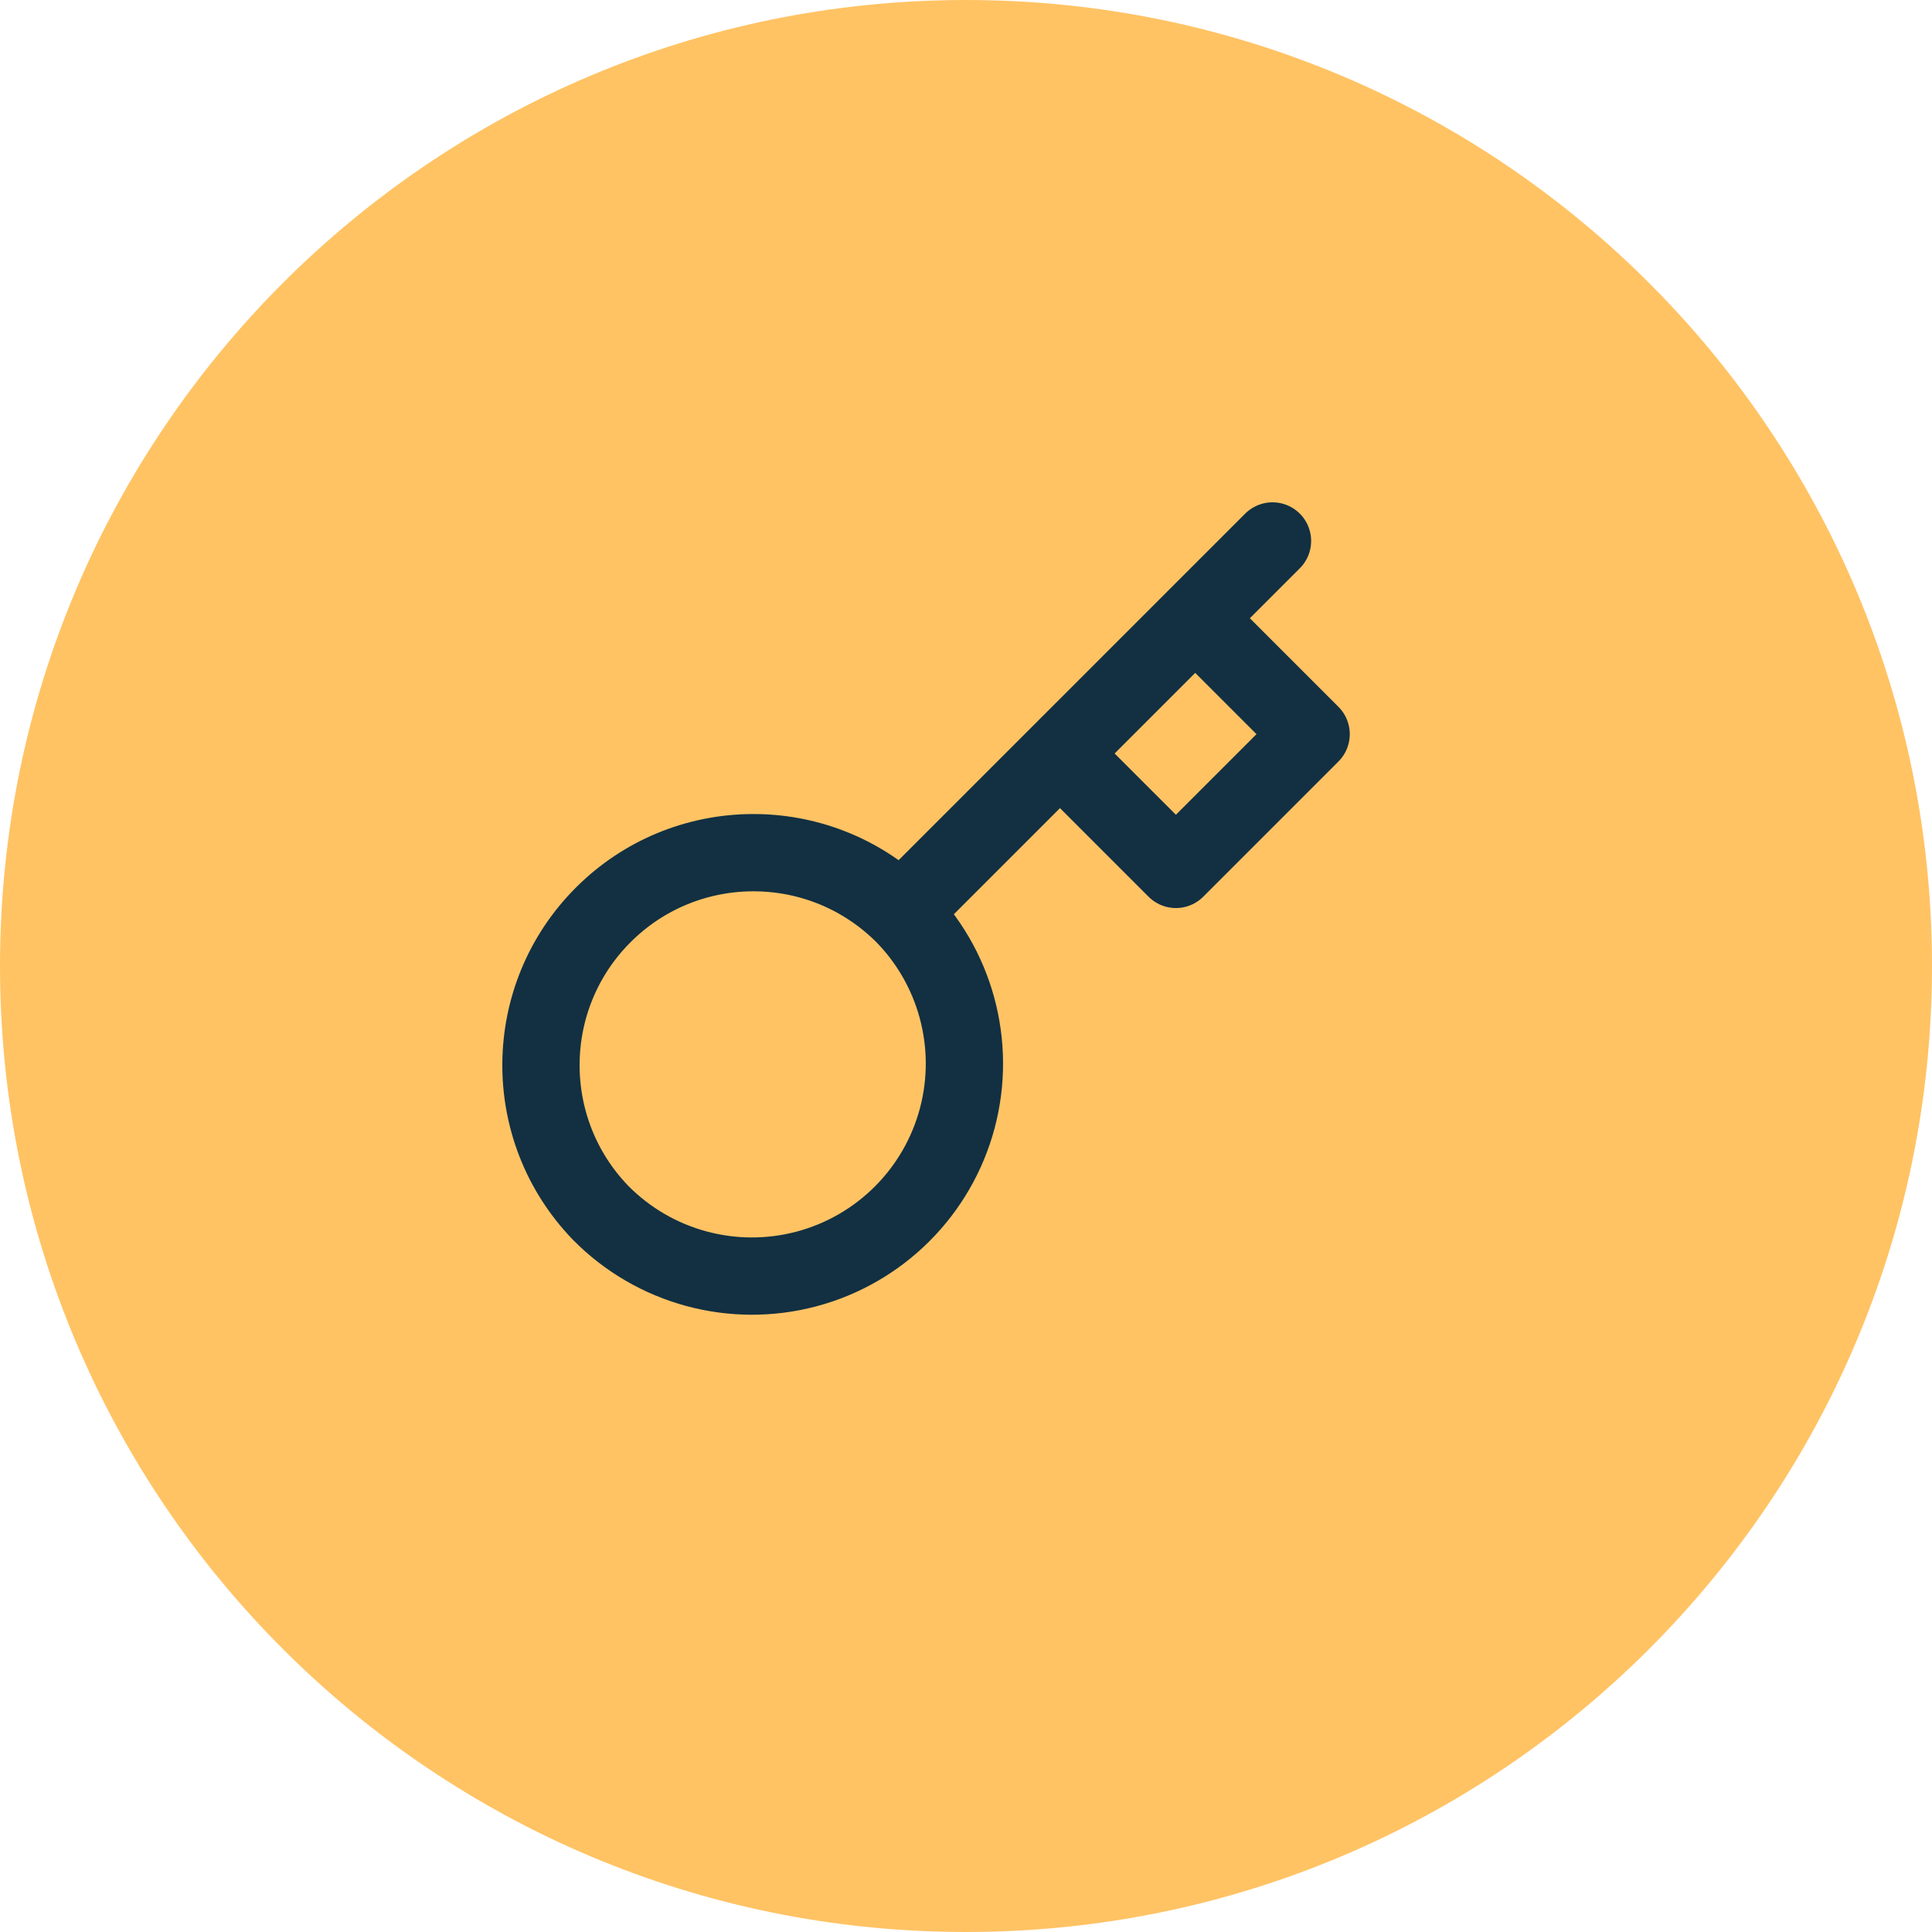
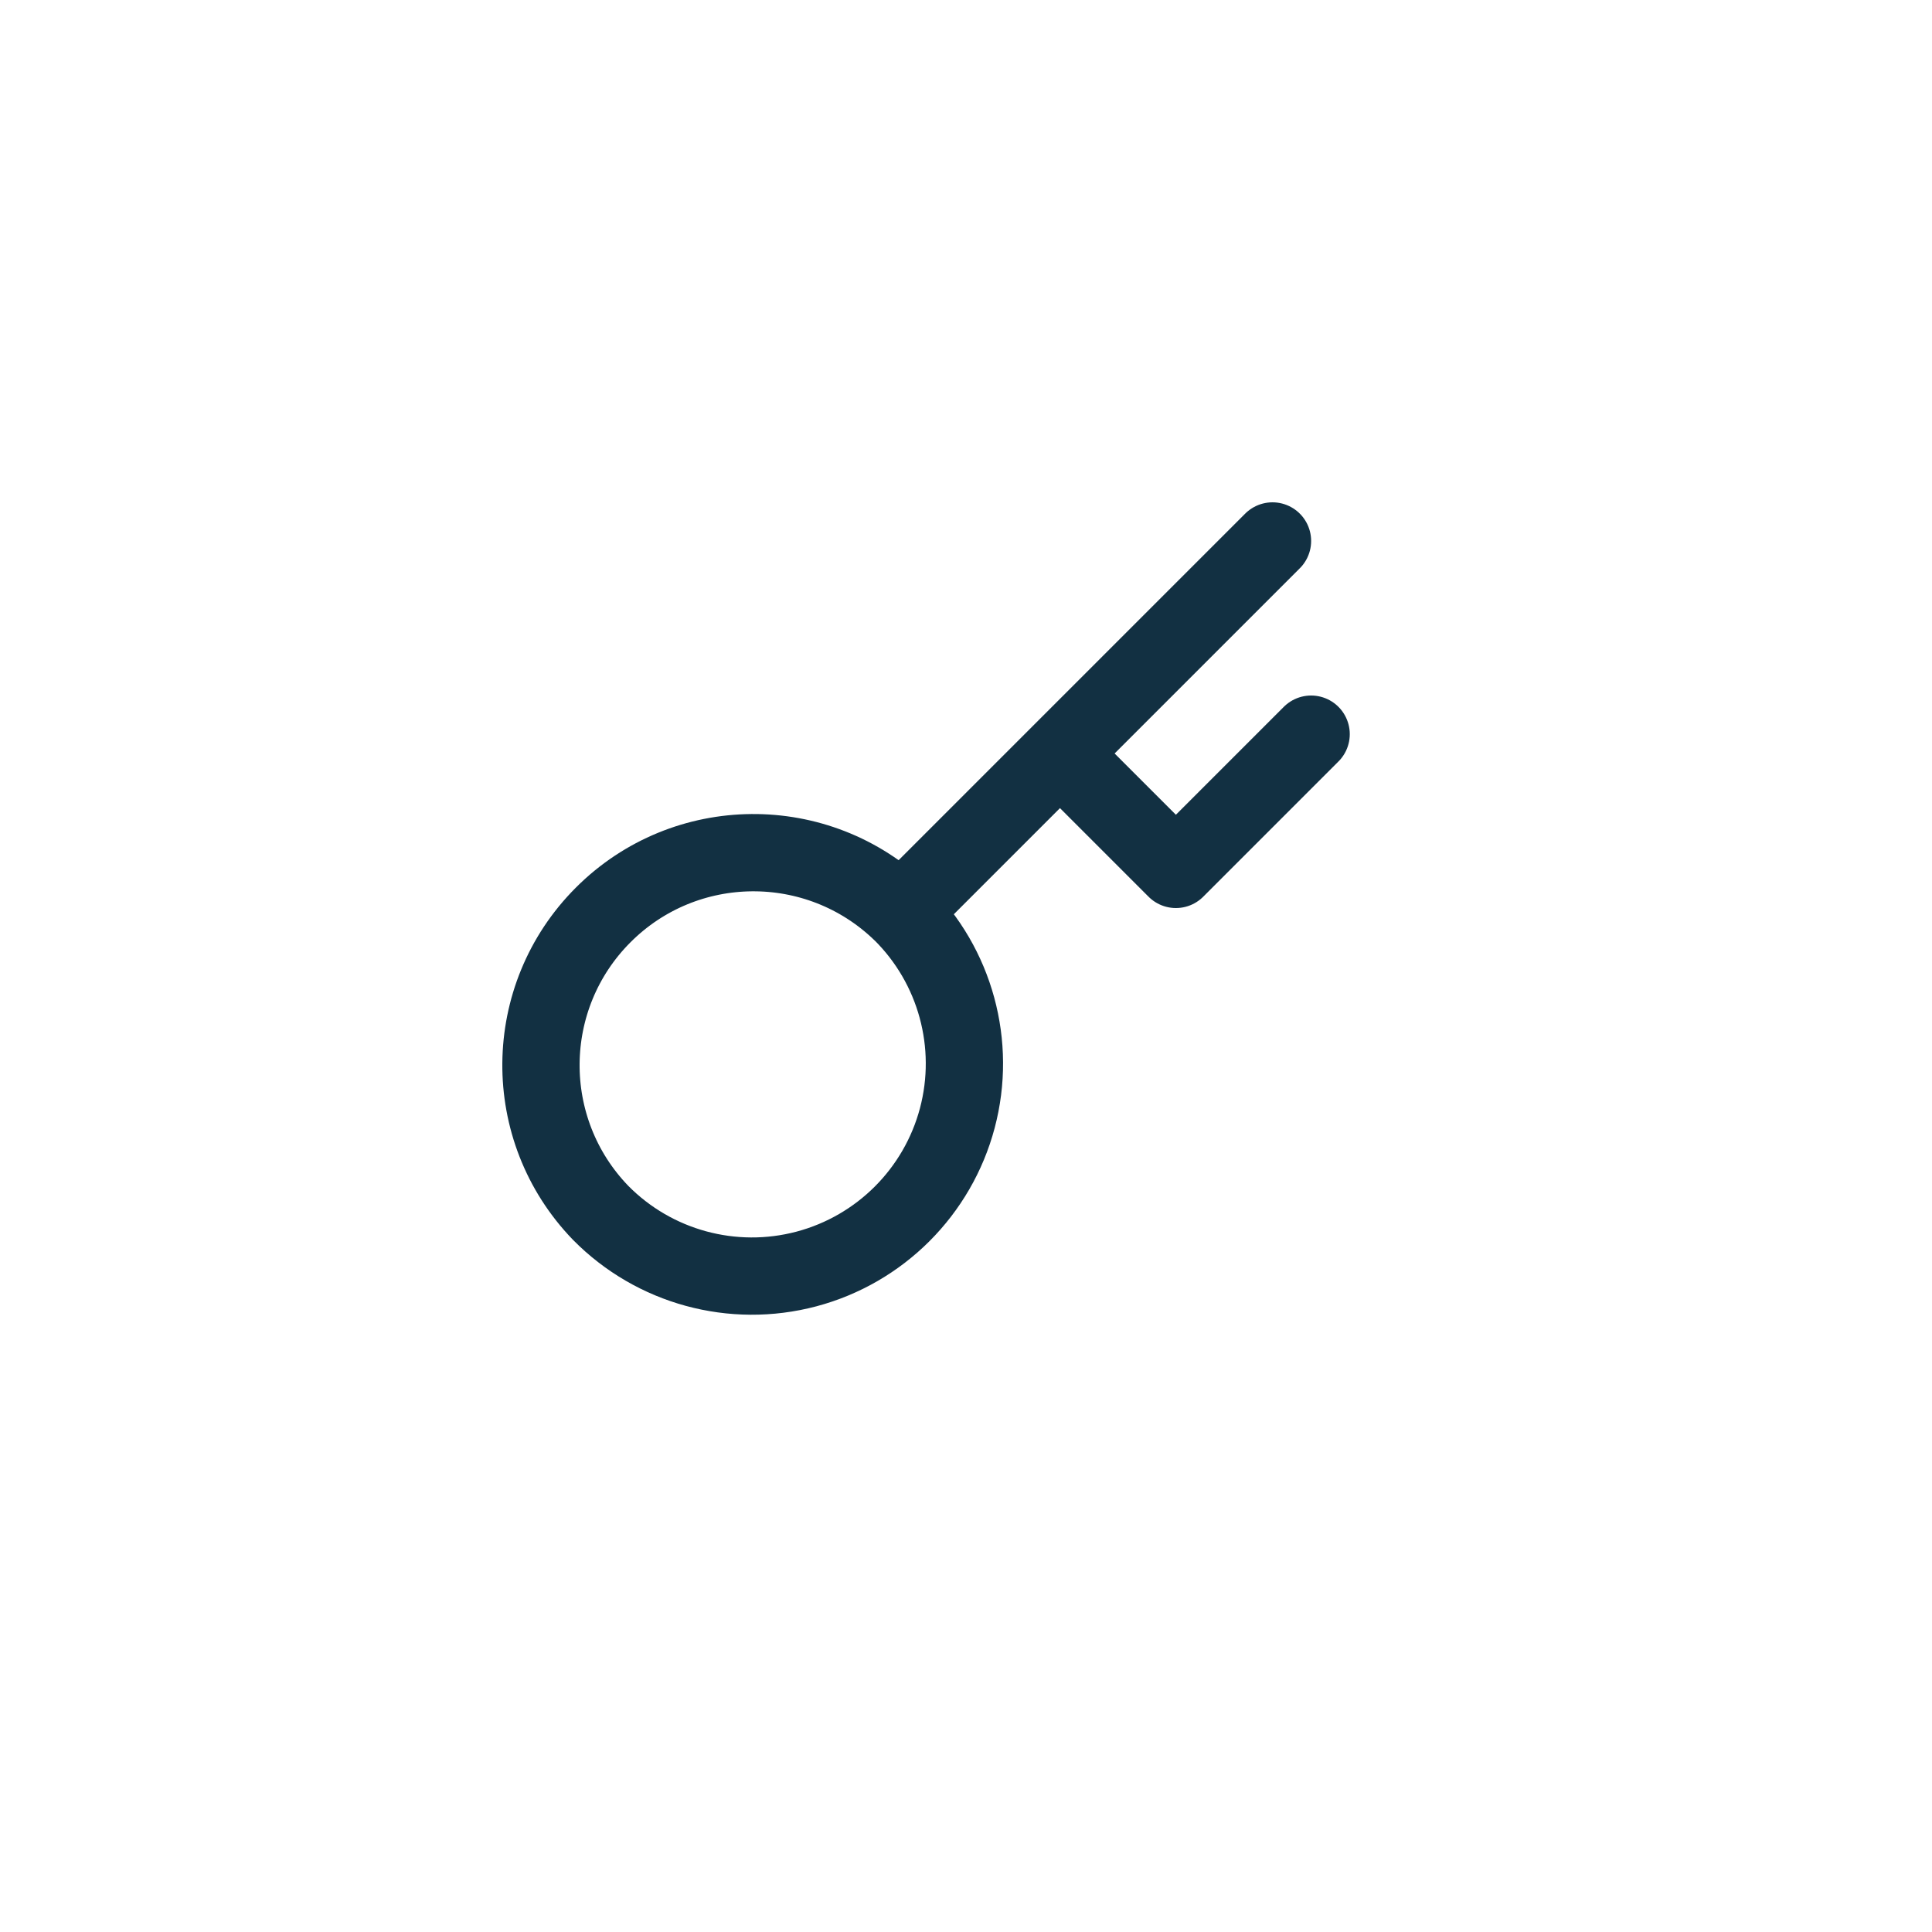
<svg xmlns="http://www.w3.org/2000/svg" width="50px" height="50px" viewBox="0 0 50 50" version="1.1">
  <title>Group 12</title>
  <g id="Page-1" stroke="none" stroke-width="1" fill="none" fill-rule="evenodd">
    <g id="Nimbus---Home---opcao-a" transform="translate(-799, -1151)">
      <g id="Group-12" transform="translate(799, 1151)">
-         <path d="M25,50 C38.807,50 50,38.807 50,25 C50,11.193 38.807,0 25,0 C11.193,0 0,11.193 0,25 C0,38.807 11.193,50 25,50 Z" id="Oval-Copy-4" fill="#FFC364" />
        <g id="key" transform="translate(14, 14)" stroke="#123042" stroke-linecap="round" stroke-linejoin="round" stroke-width="2">
-           <path d="M18.932,0 L16.932,2 M9.322,9.61 C10.727,10.996 11.281,13.029 10.775,14.937 C10.268,16.844 8.778,18.334 6.871,18.841 C4.963,19.347 2.93,18.793 1.544,17.388 C-0.54,15.23 -0.511,11.8 1.611,9.678 C3.732,7.556 7.163,7.527 9.321,9.611 L9.322,9.61 Z M9.322,9.61 L13.432,5.5 M13.432,5.5 L16.432,8.5 L19.932,5 L16.932,2 M13.432,5.5 L16.932,2" id="Shape" />
+           <path d="M18.932,0 L16.932,2 M9.322,9.61 C10.727,10.996 11.281,13.029 10.775,14.937 C10.268,16.844 8.778,18.334 6.871,18.841 C4.963,19.347 2.93,18.793 1.544,17.388 C-0.54,15.23 -0.511,11.8 1.611,9.678 C3.732,7.556 7.163,7.527 9.321,9.611 L9.322,9.61 Z M9.322,9.61 L13.432,5.5 M13.432,5.5 L16.432,8.5 L19.932,5 M13.432,5.5 L16.932,2" id="Shape" />
        </g>
      </g>
    </g>
  </g>
</svg>